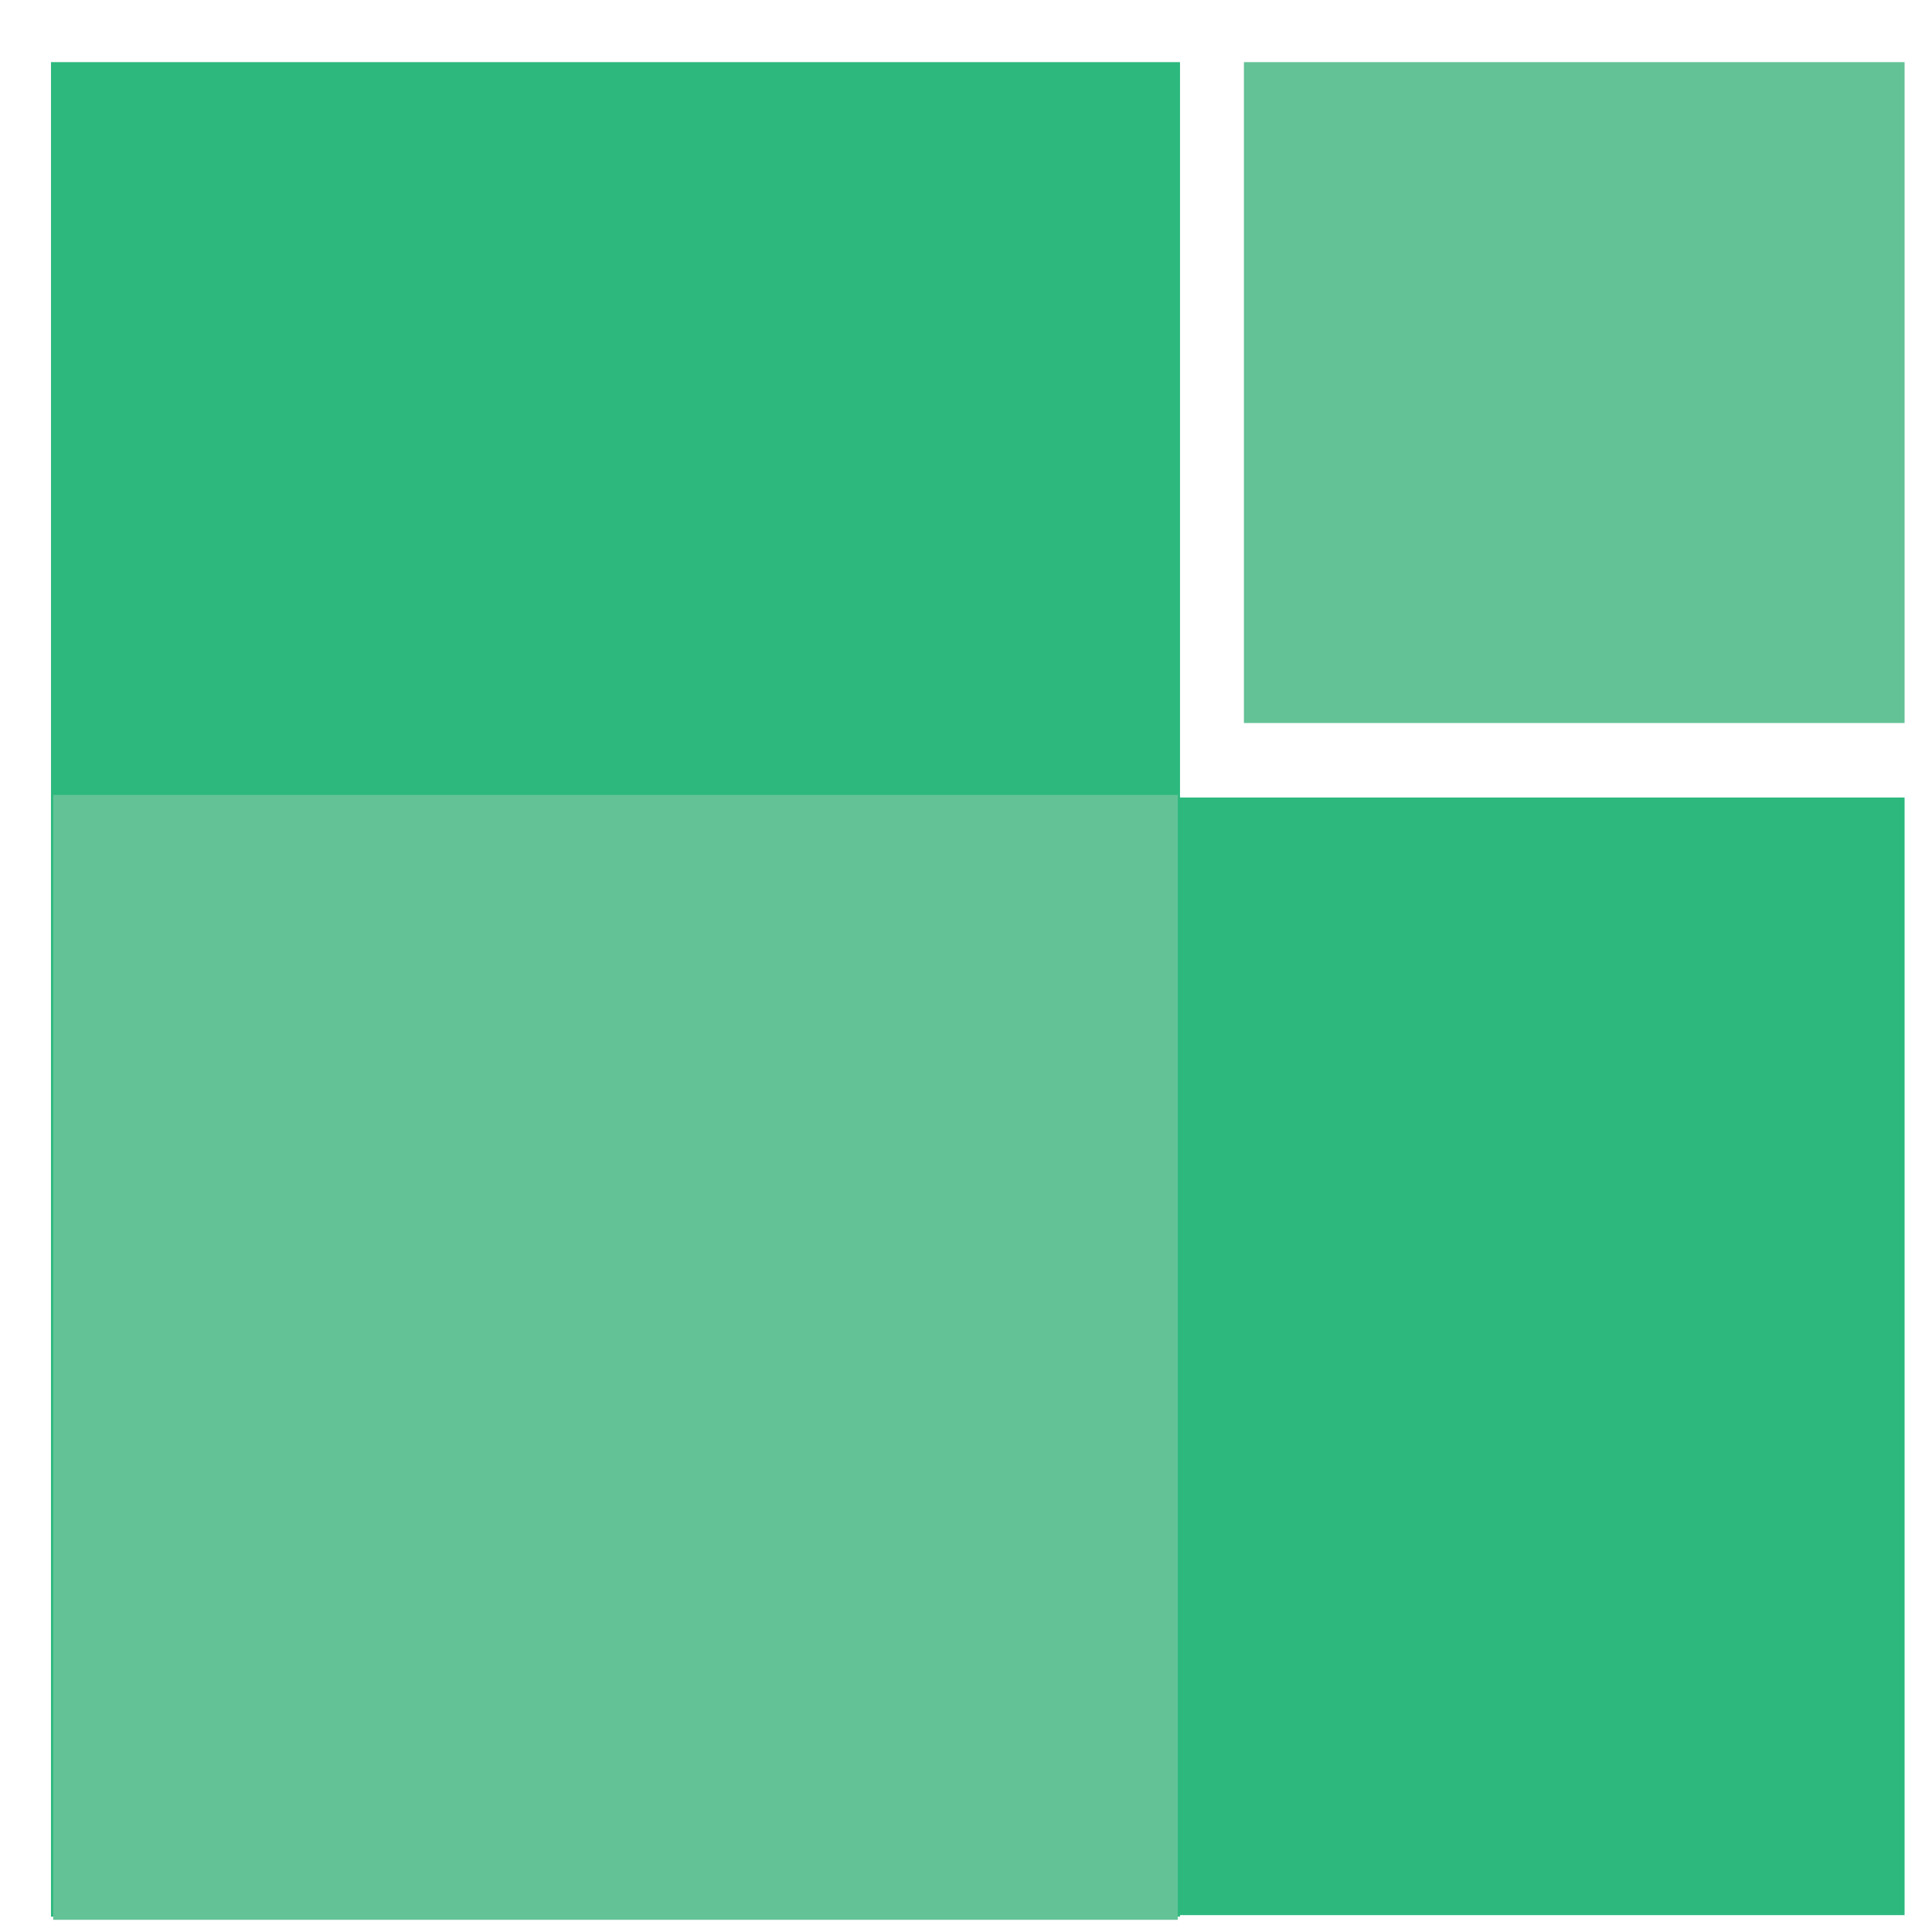
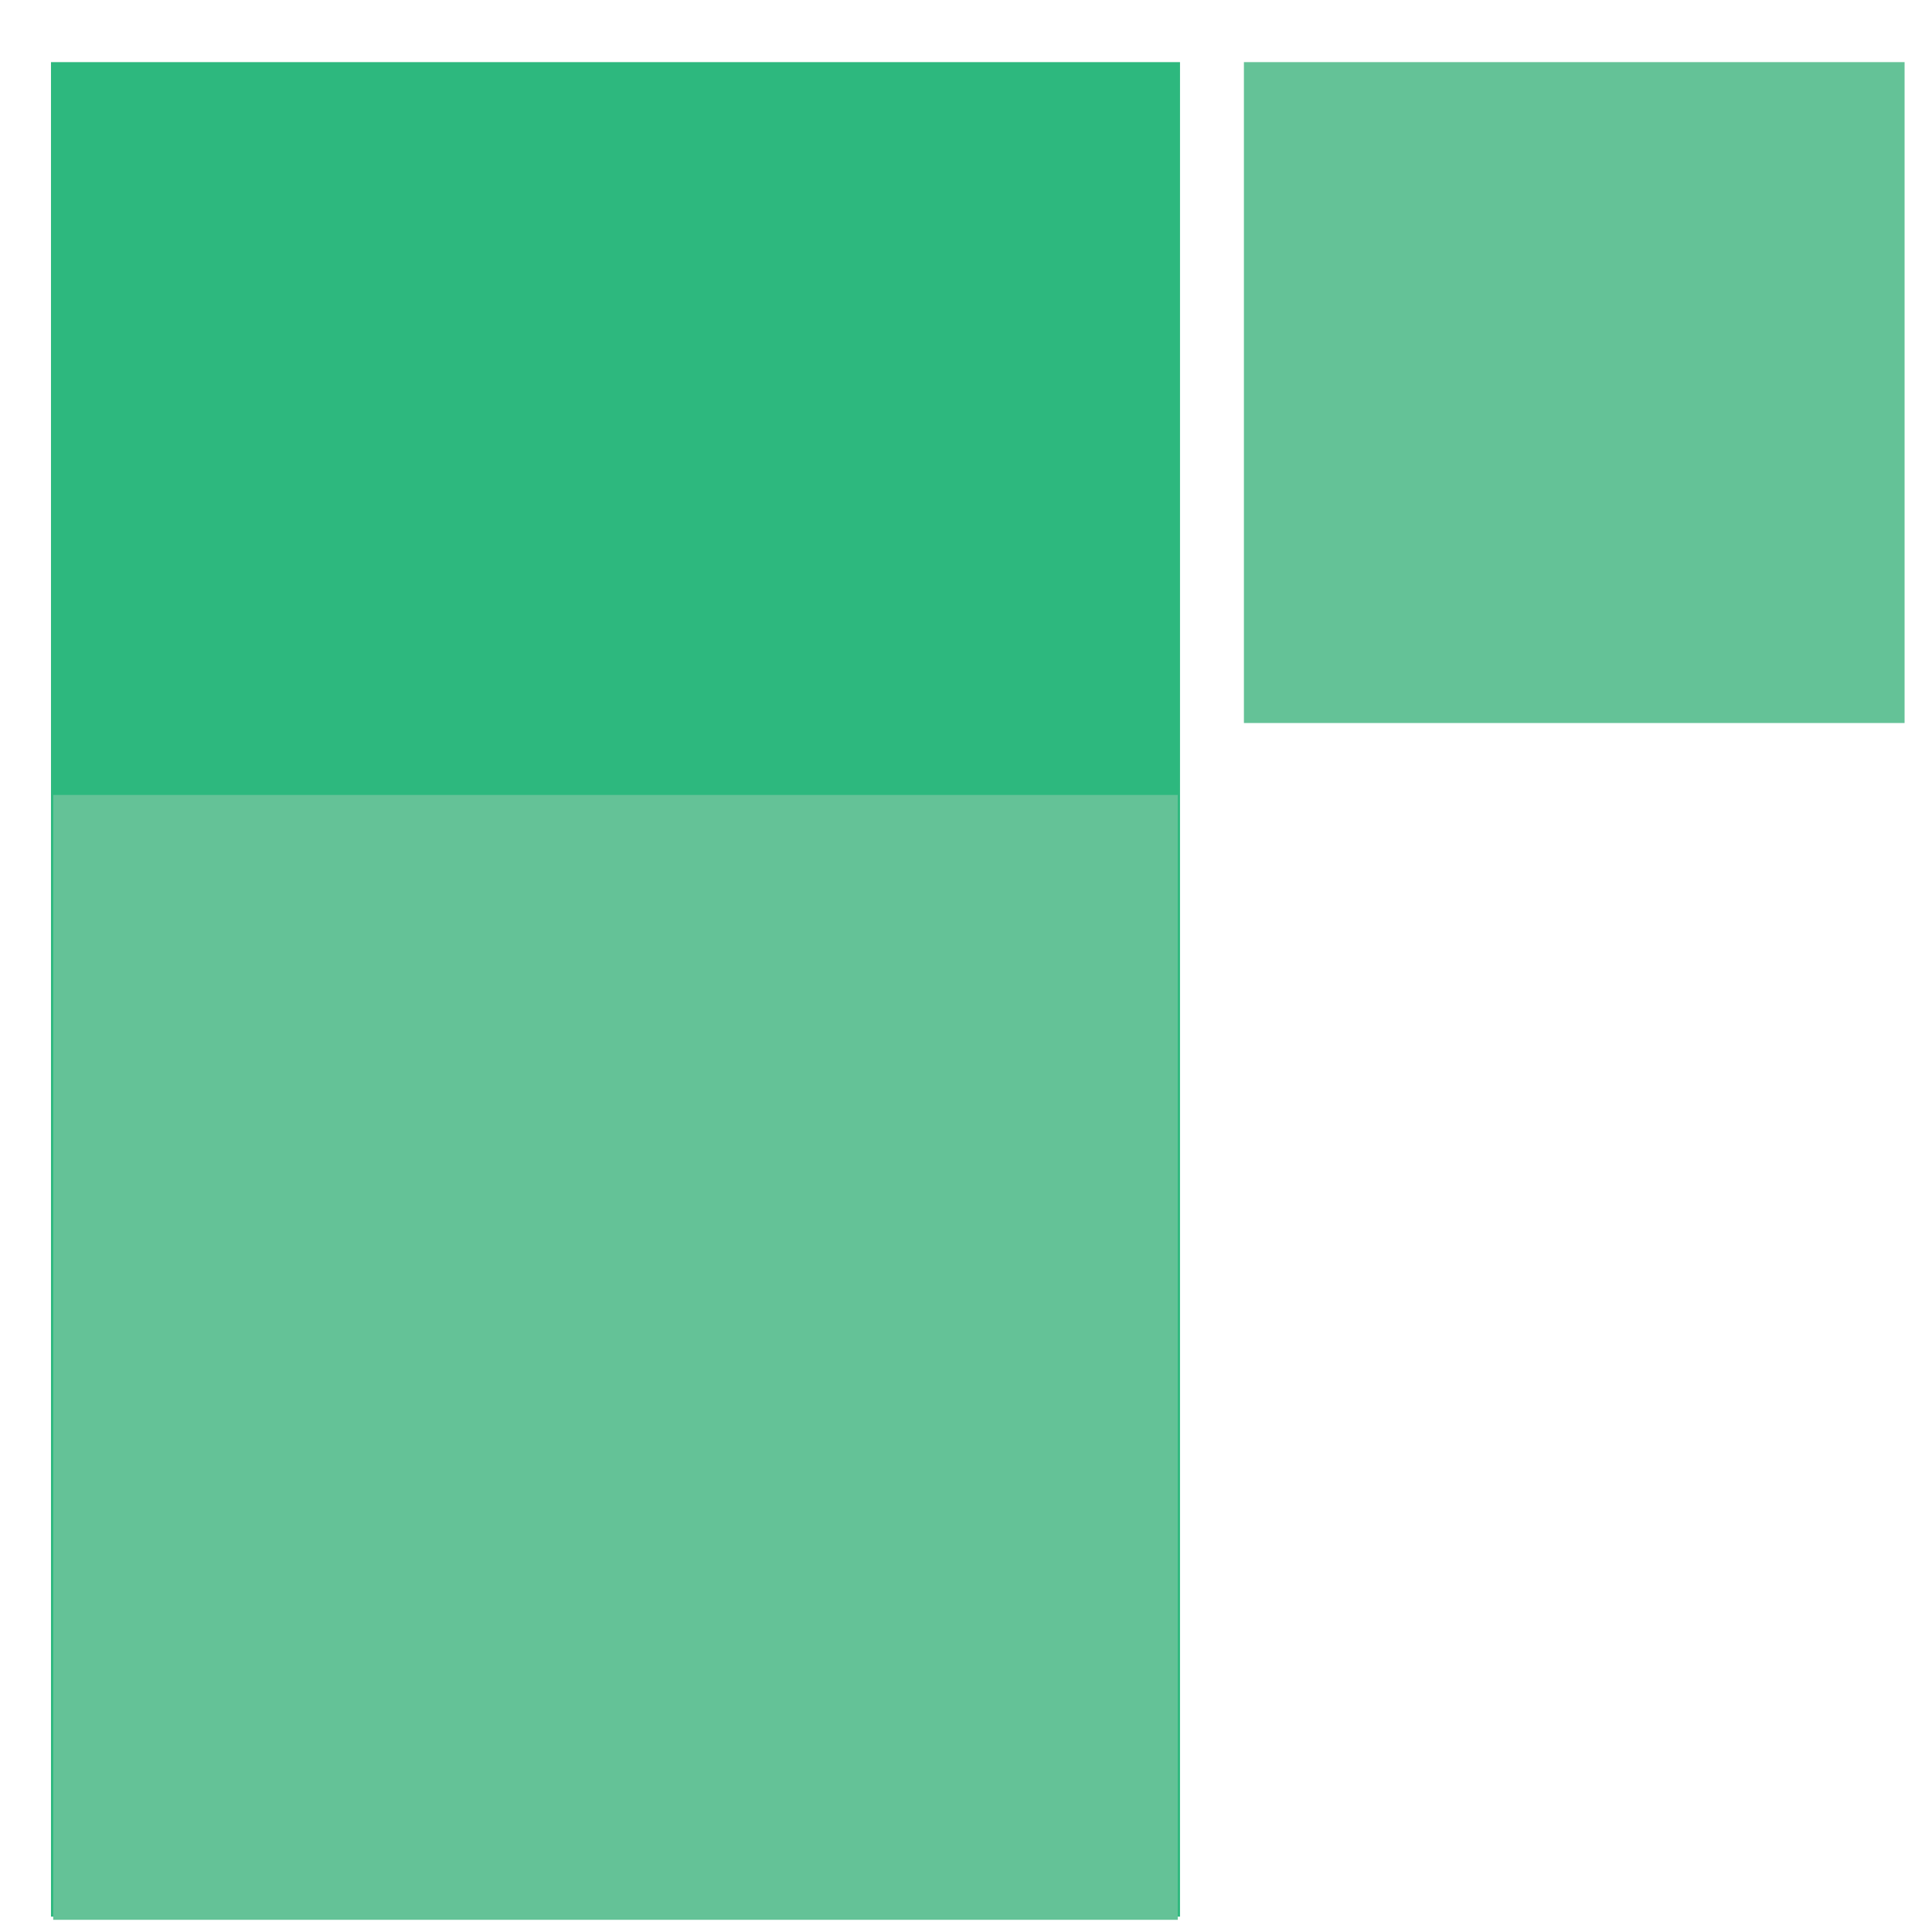
<svg xmlns="http://www.w3.org/2000/svg" width="26" height="26" viewBox="0 0 26 26" fill="none">
  <path d="M0.686 25.793H15.88V0.836H0.686V25.793Z" fill="#2DB87E" />
-   <path d="M0.703 25.773H25.631V10.733H0.703V25.773Z" fill="#2DB87E" />
  <path d="M0.716 25.836H15.85V10.698H0.716V25.836Z" fill="#64C297" />
  <path d="M16.74 9.73H25.631V0.836H16.74V9.73Z" fill="#64C297" />
</svg>